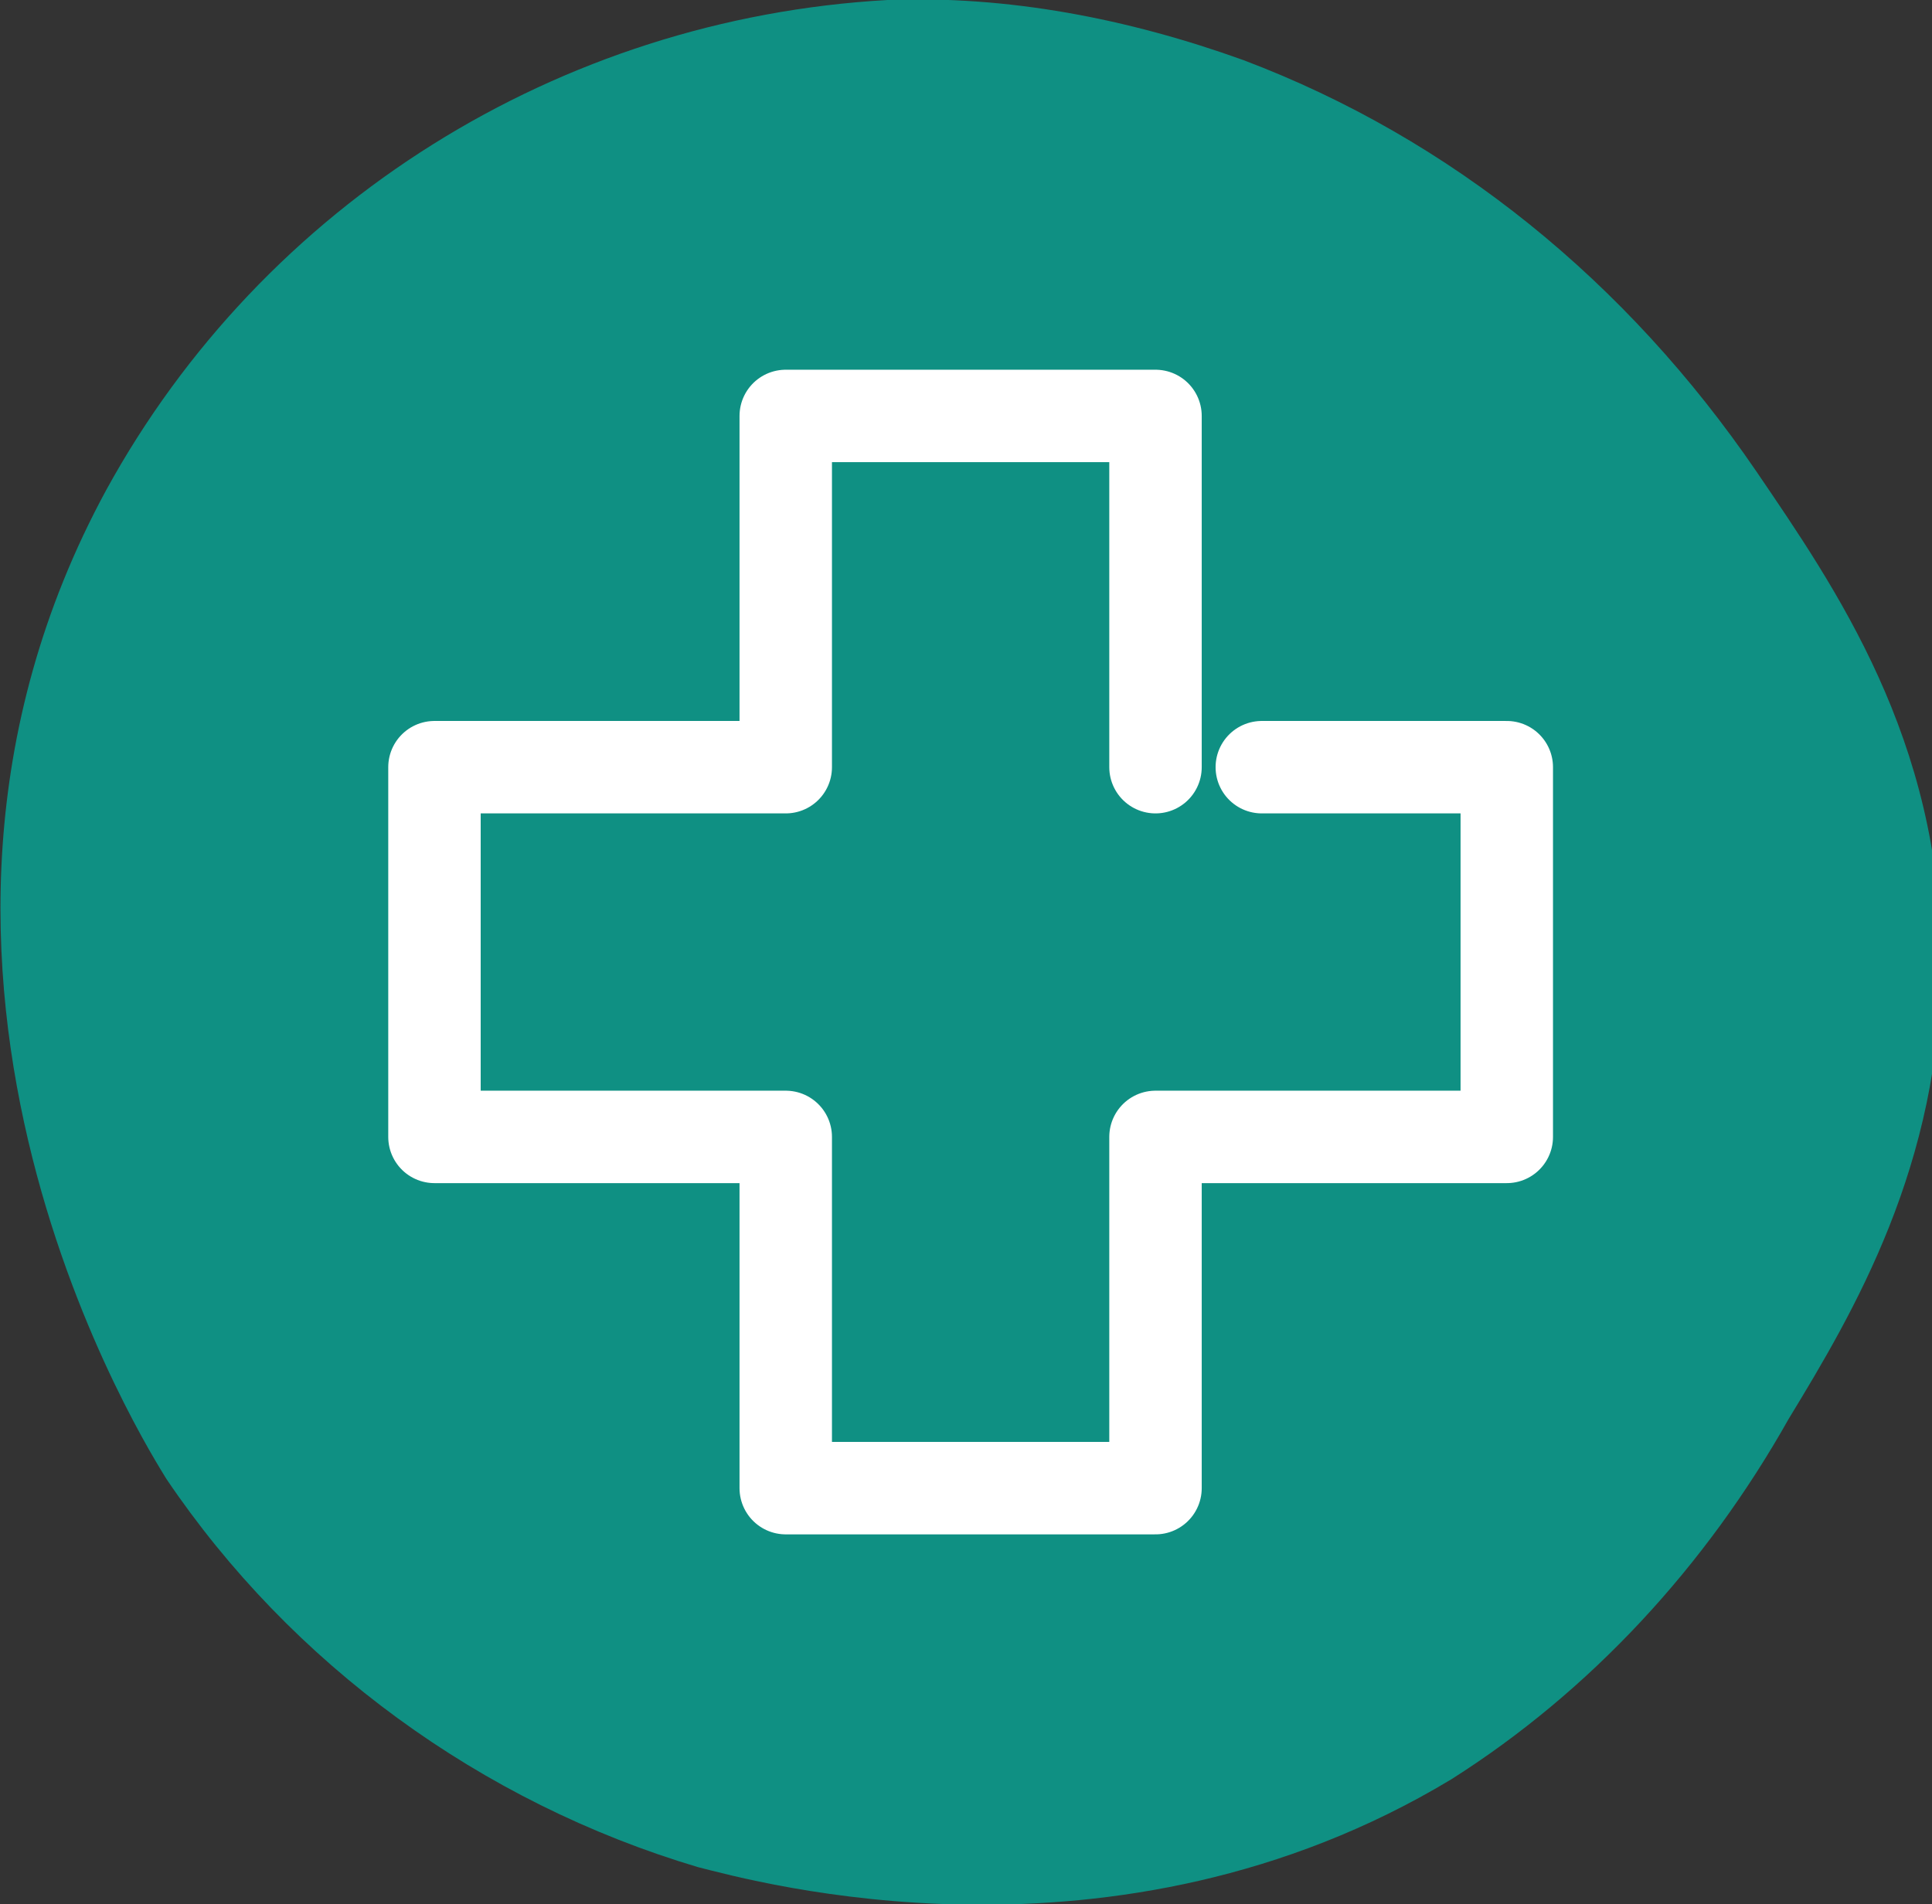
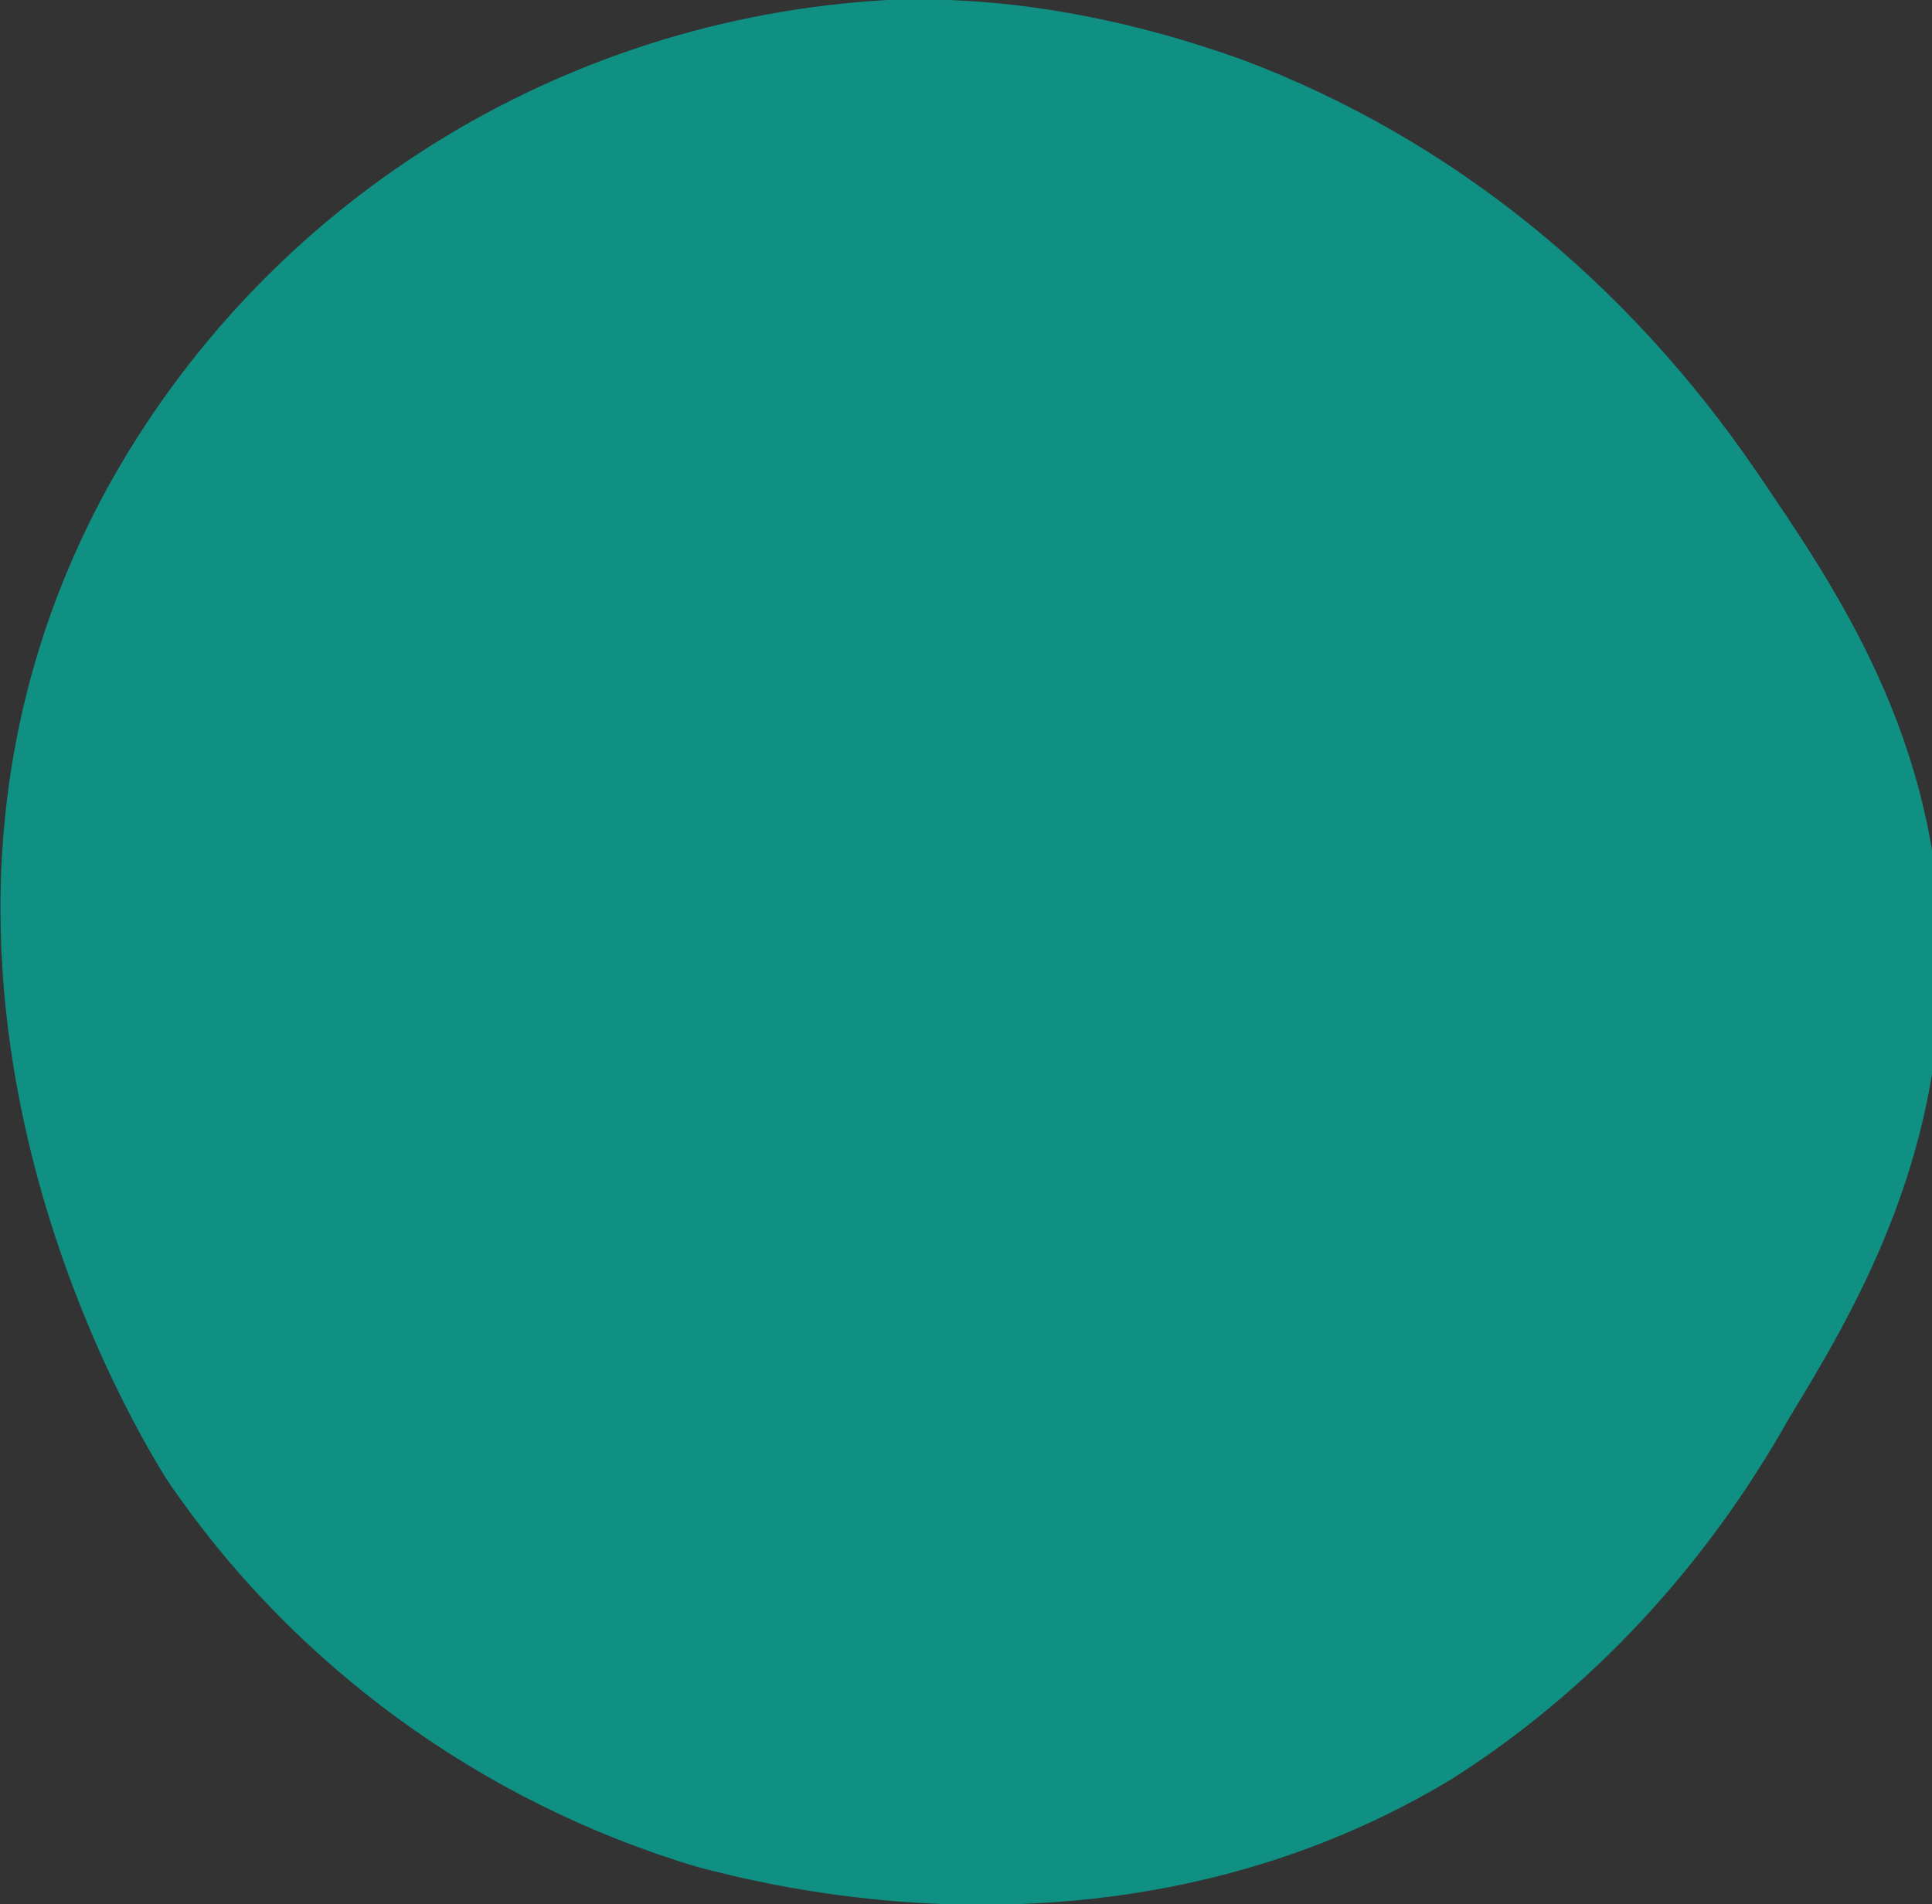
<svg xmlns="http://www.w3.org/2000/svg" viewBox="0 0 41.8 41.2">
  <rect x="0" y="0" width="41.8" height="41.2" fill="#333333" stroke="none" />
  <path d="M19.2 0C12.1.4 5.7 4.4 2.3 10.6c-5.7 10.5 1 20.9 1.3 21.4 2.7 4 6.8 7 11.5 8.4 1.2.3 9 2.5 16.3-1.9 3-1.9 5.5-4.6 7.3-7.8 1.4-2.3 3.3-5.5 3.3-9.9 0-4.8-2.3-8.1-4-10.6-2.8-4.1-6.6-7.2-11.1-8.9C24.4.4 21.8-.1 19.2 0z" fill="#0f9083" />
-   <path fill="none" stroke="#fff" stroke-width="2" stroke-linecap="round" stroke-linejoin="round" d="M25 16.6V9h-8v7.6H9.4v8H17v7.6h8v-7.6h7.6v-8h-5.3" />
</svg>